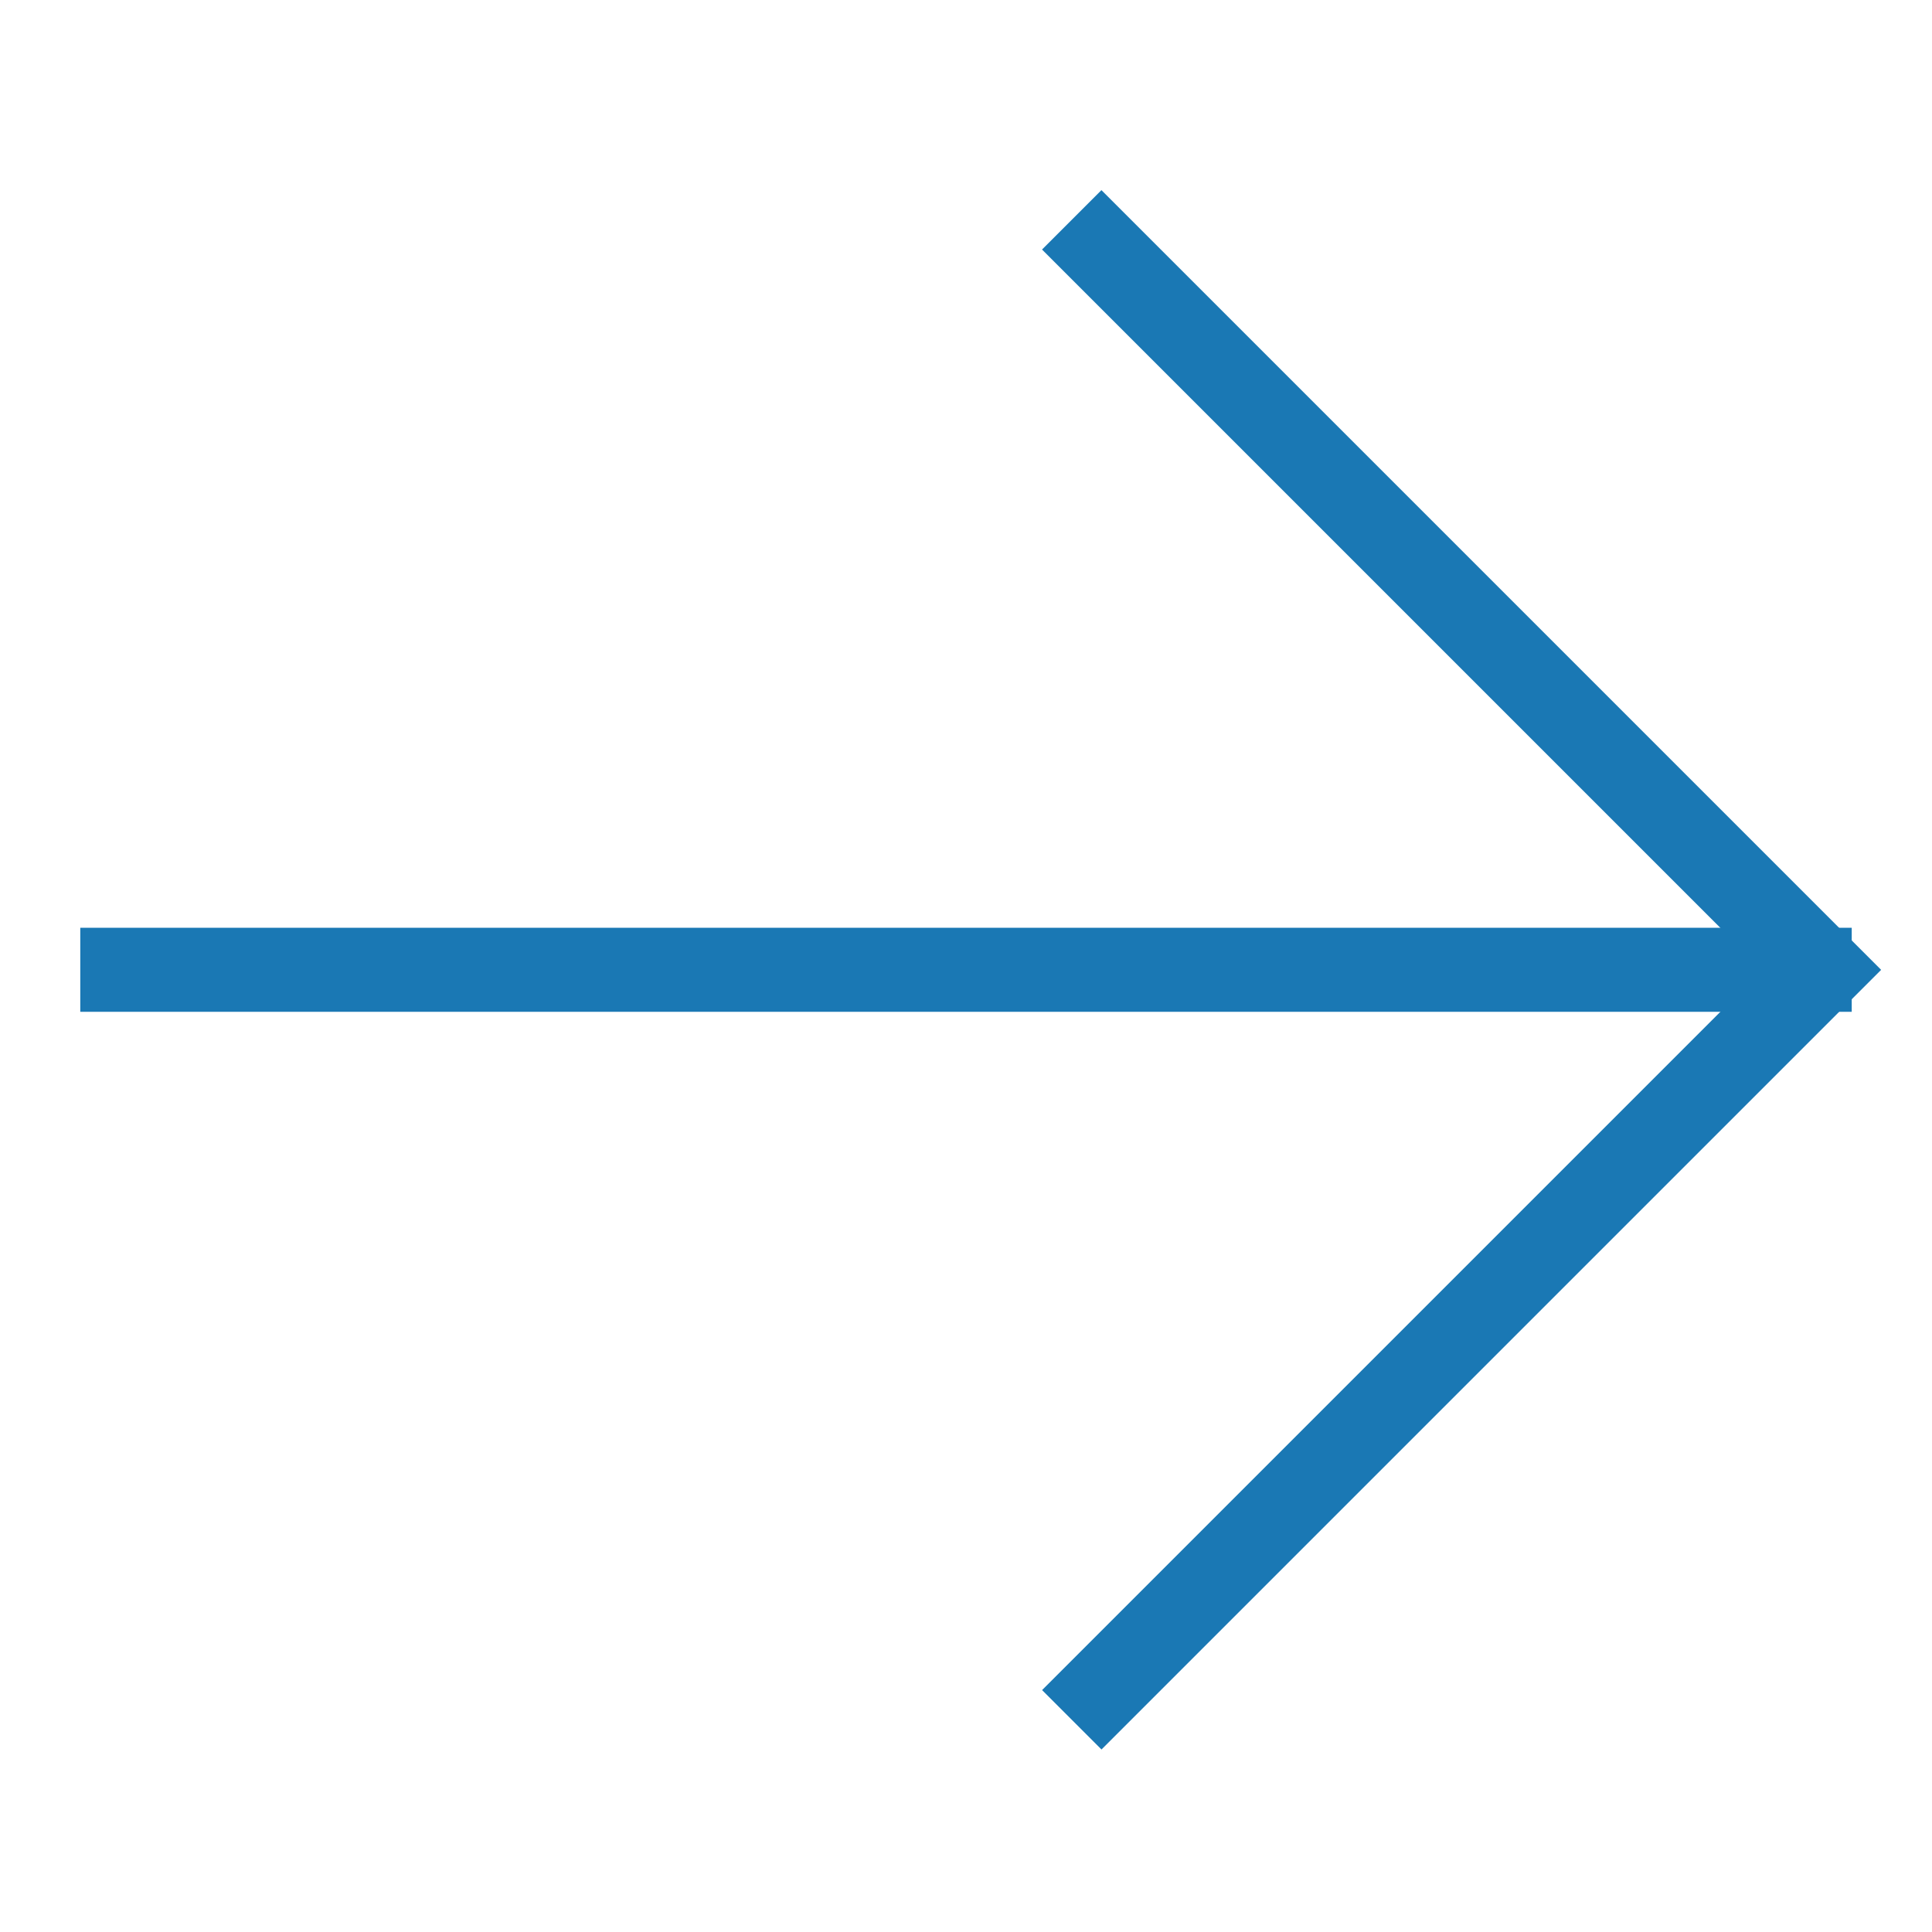
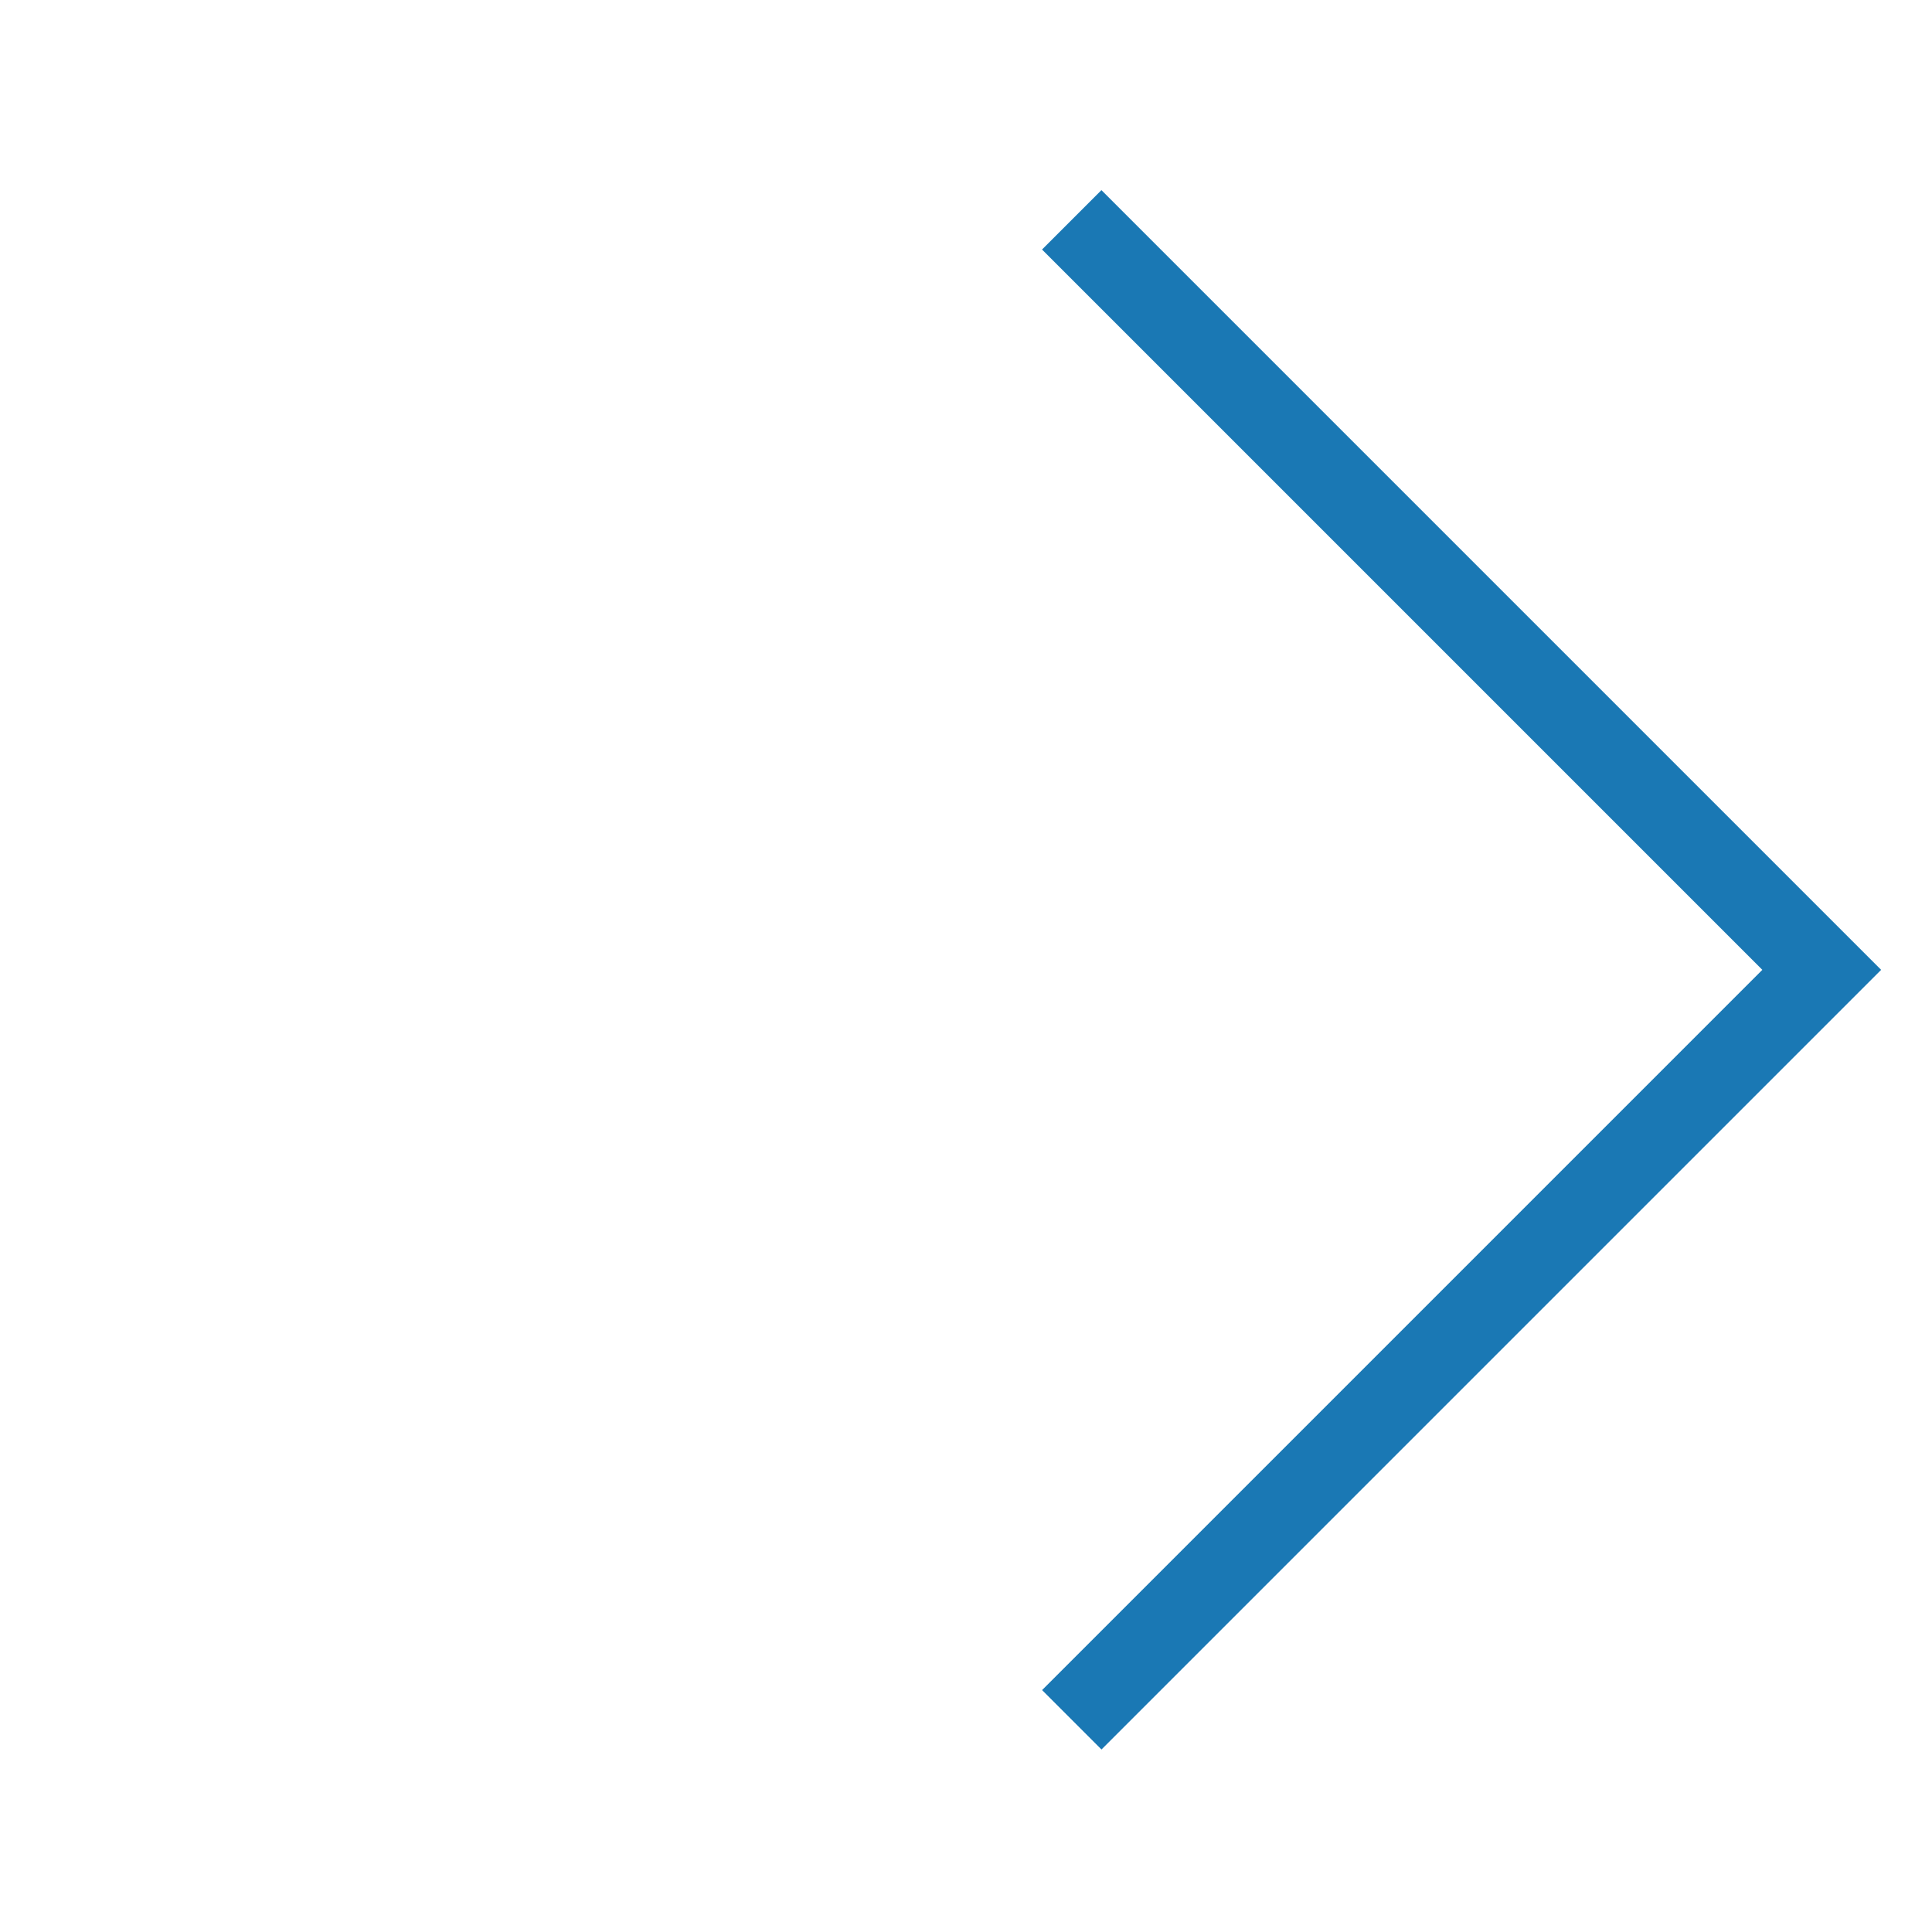
<svg xmlns="http://www.w3.org/2000/svg" width="23px" height="23px" viewBox="0 0 23 23" version="1.1">
  <title>Group 6</title>
  <g id="Design-2023-Overview-V4" stroke="none" stroke-width="1" fill="none" fill-rule="evenodd">
    <g id="Popup-Accela-Research" transform="translate(-852, -676)" stroke="#1A78B4">
      <g id="Group" transform="translate(0, 655)">
        <g id="Group-2" transform="translate(762, 18.397)">
          <g id="Group-4" transform="translate(101.5, 14.148) rotate(-315) translate(-101.5, -14.148)translate(94.044, 6.692)">
            <g id="Group-6" transform="translate(-0, 0)">
              <polyline id="Path" points="2.033 0.253 14.66 0.253 14.66 12.879" />
-               <line x1="14.912" y1="-3.59045802e-13" x2="1.4831005e-13" y2="14.912" id="Line" />
            </g>
          </g>
        </g>
      </g>
    </g>
  </g>
</svg>